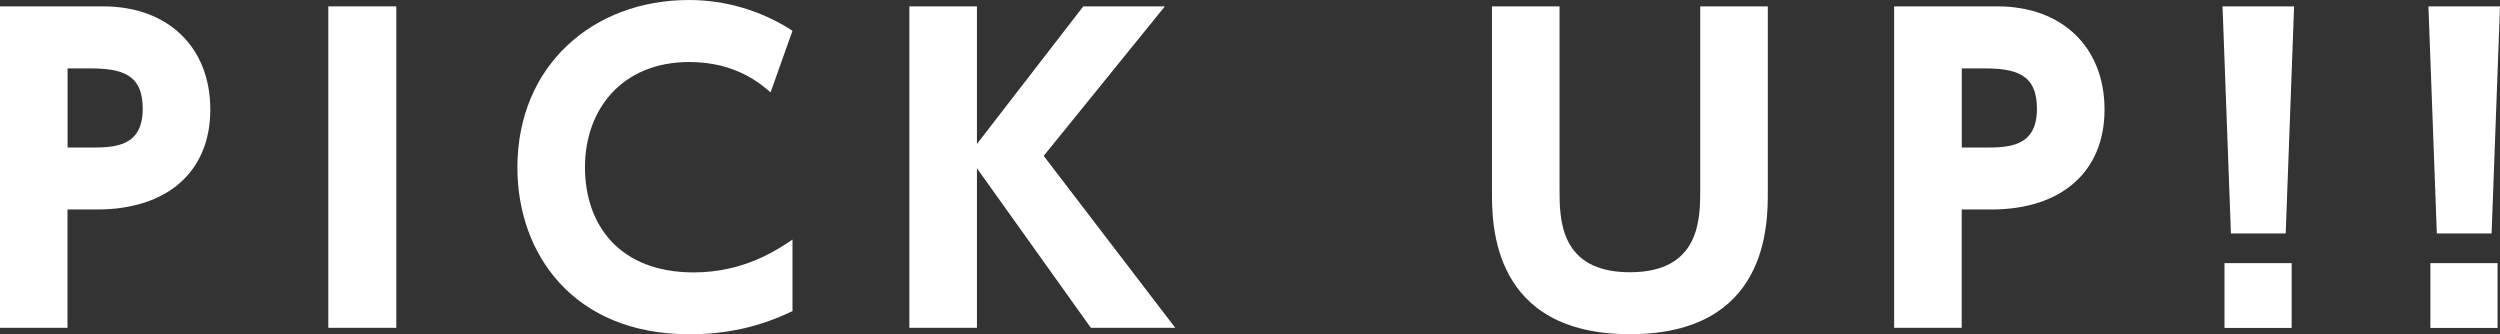
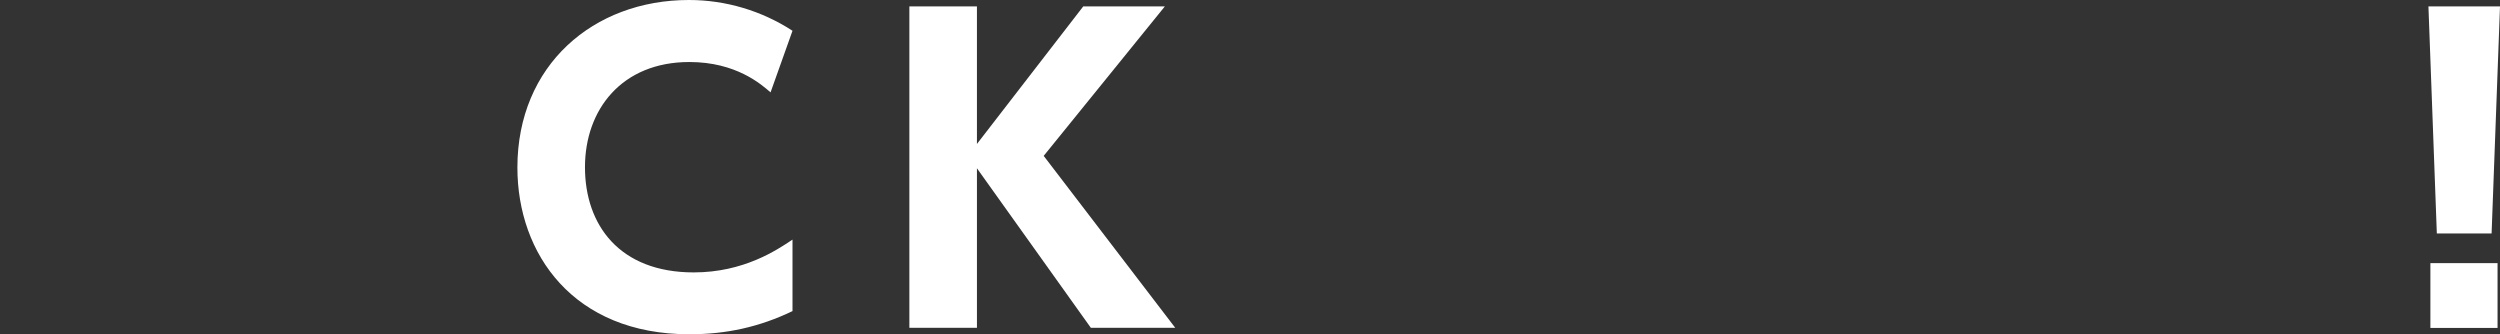
<svg xmlns="http://www.w3.org/2000/svg" id="_レイヤー_2" data-name="レイヤー 2" width="306.34" height="40.96" viewBox="0 0 306.34 40.96">
  <rect x="0" y="0" width="306.34" height="40.96" fill="#333333" stroke="none" />
  <defs>
    <style>
      .cls-1 {
        fill: #fff;
      }
    </style>
  </defs>
  <g id="design">
    <g>
-       <path class="cls-1" d="m12.64.78c7.94,0,13.13,5,13.13,12.64s-5.29,12.25-13.87,12.25h-3.63v14.5H0V.78h12.64Zm-1.67,17.3c2.94,0,6.52,0,6.52-4.75,0-4.21-2.5-4.95-6.52-4.95h-2.69v9.7h2.69Z" />
-       <path class="cls-1" d="m48.56.78v39.39h-8.33V.78h8.33Z" />
      <path class="cls-1" d="m97.11,38.12c-4.07,1.96-8.13,2.84-12.64,2.84-14.21,0-21.07-9.85-21.07-20.43,0-12.54,9.31-20.53,21.02-20.53,4.51,0,8.92,1.32,12.69,3.77l-2.69,7.55c-1.13-.98-4.21-3.72-9.95-3.72-8.28,0-12.79,5.83-12.79,12.89s4.21,12.89,13.33,12.89c6.12,0,10.19-2.74,12.1-4.02v8.77Z" />
      <path class="cls-1" d="m119.71,17.64L132.74.78h10l-14.85,18.32,16.12,21.07h-10.34l-13.96-19.55v19.55h-8.28V.78h8.28v16.85Z" />
-       <path class="cls-1" d="m216.62.78v22.78c0,3.97,0,17.39-16.9,17.39s-16.9-13.47-16.9-17.34V.78h8.28v22.44c0,3.58,0,10.14,8.62,10.14s8.62-6.57,8.62-10.14V.78h8.28Z" />
-       <path class="cls-1" d="m244.75.78c7.94,0,13.13,5,13.13,12.64s-5.29,12.25-13.87,12.25h-3.63v14.5h-8.28V.78h12.64Zm-1.67,17.3c2.94,0,6.52,0,6.52-4.75,0-4.21-2.5-4.95-6.52-4.95h-2.69v9.7h2.69Z" />
-       <path class="cls-1" d="m281.11.78l-1.03,27.83h-6.71l-1.03-27.83h8.77Zm-8.53,31.46h8.23v7.94h-8.23v-7.94Z" />
      <path class="cls-1" d="m306.34.78l-1.03,27.83h-6.71l-1.03-27.83h8.77Zm-8.53,31.46h8.23v7.94h-8.23v-7.94Z" />
    </g>
  </g>
</svg>